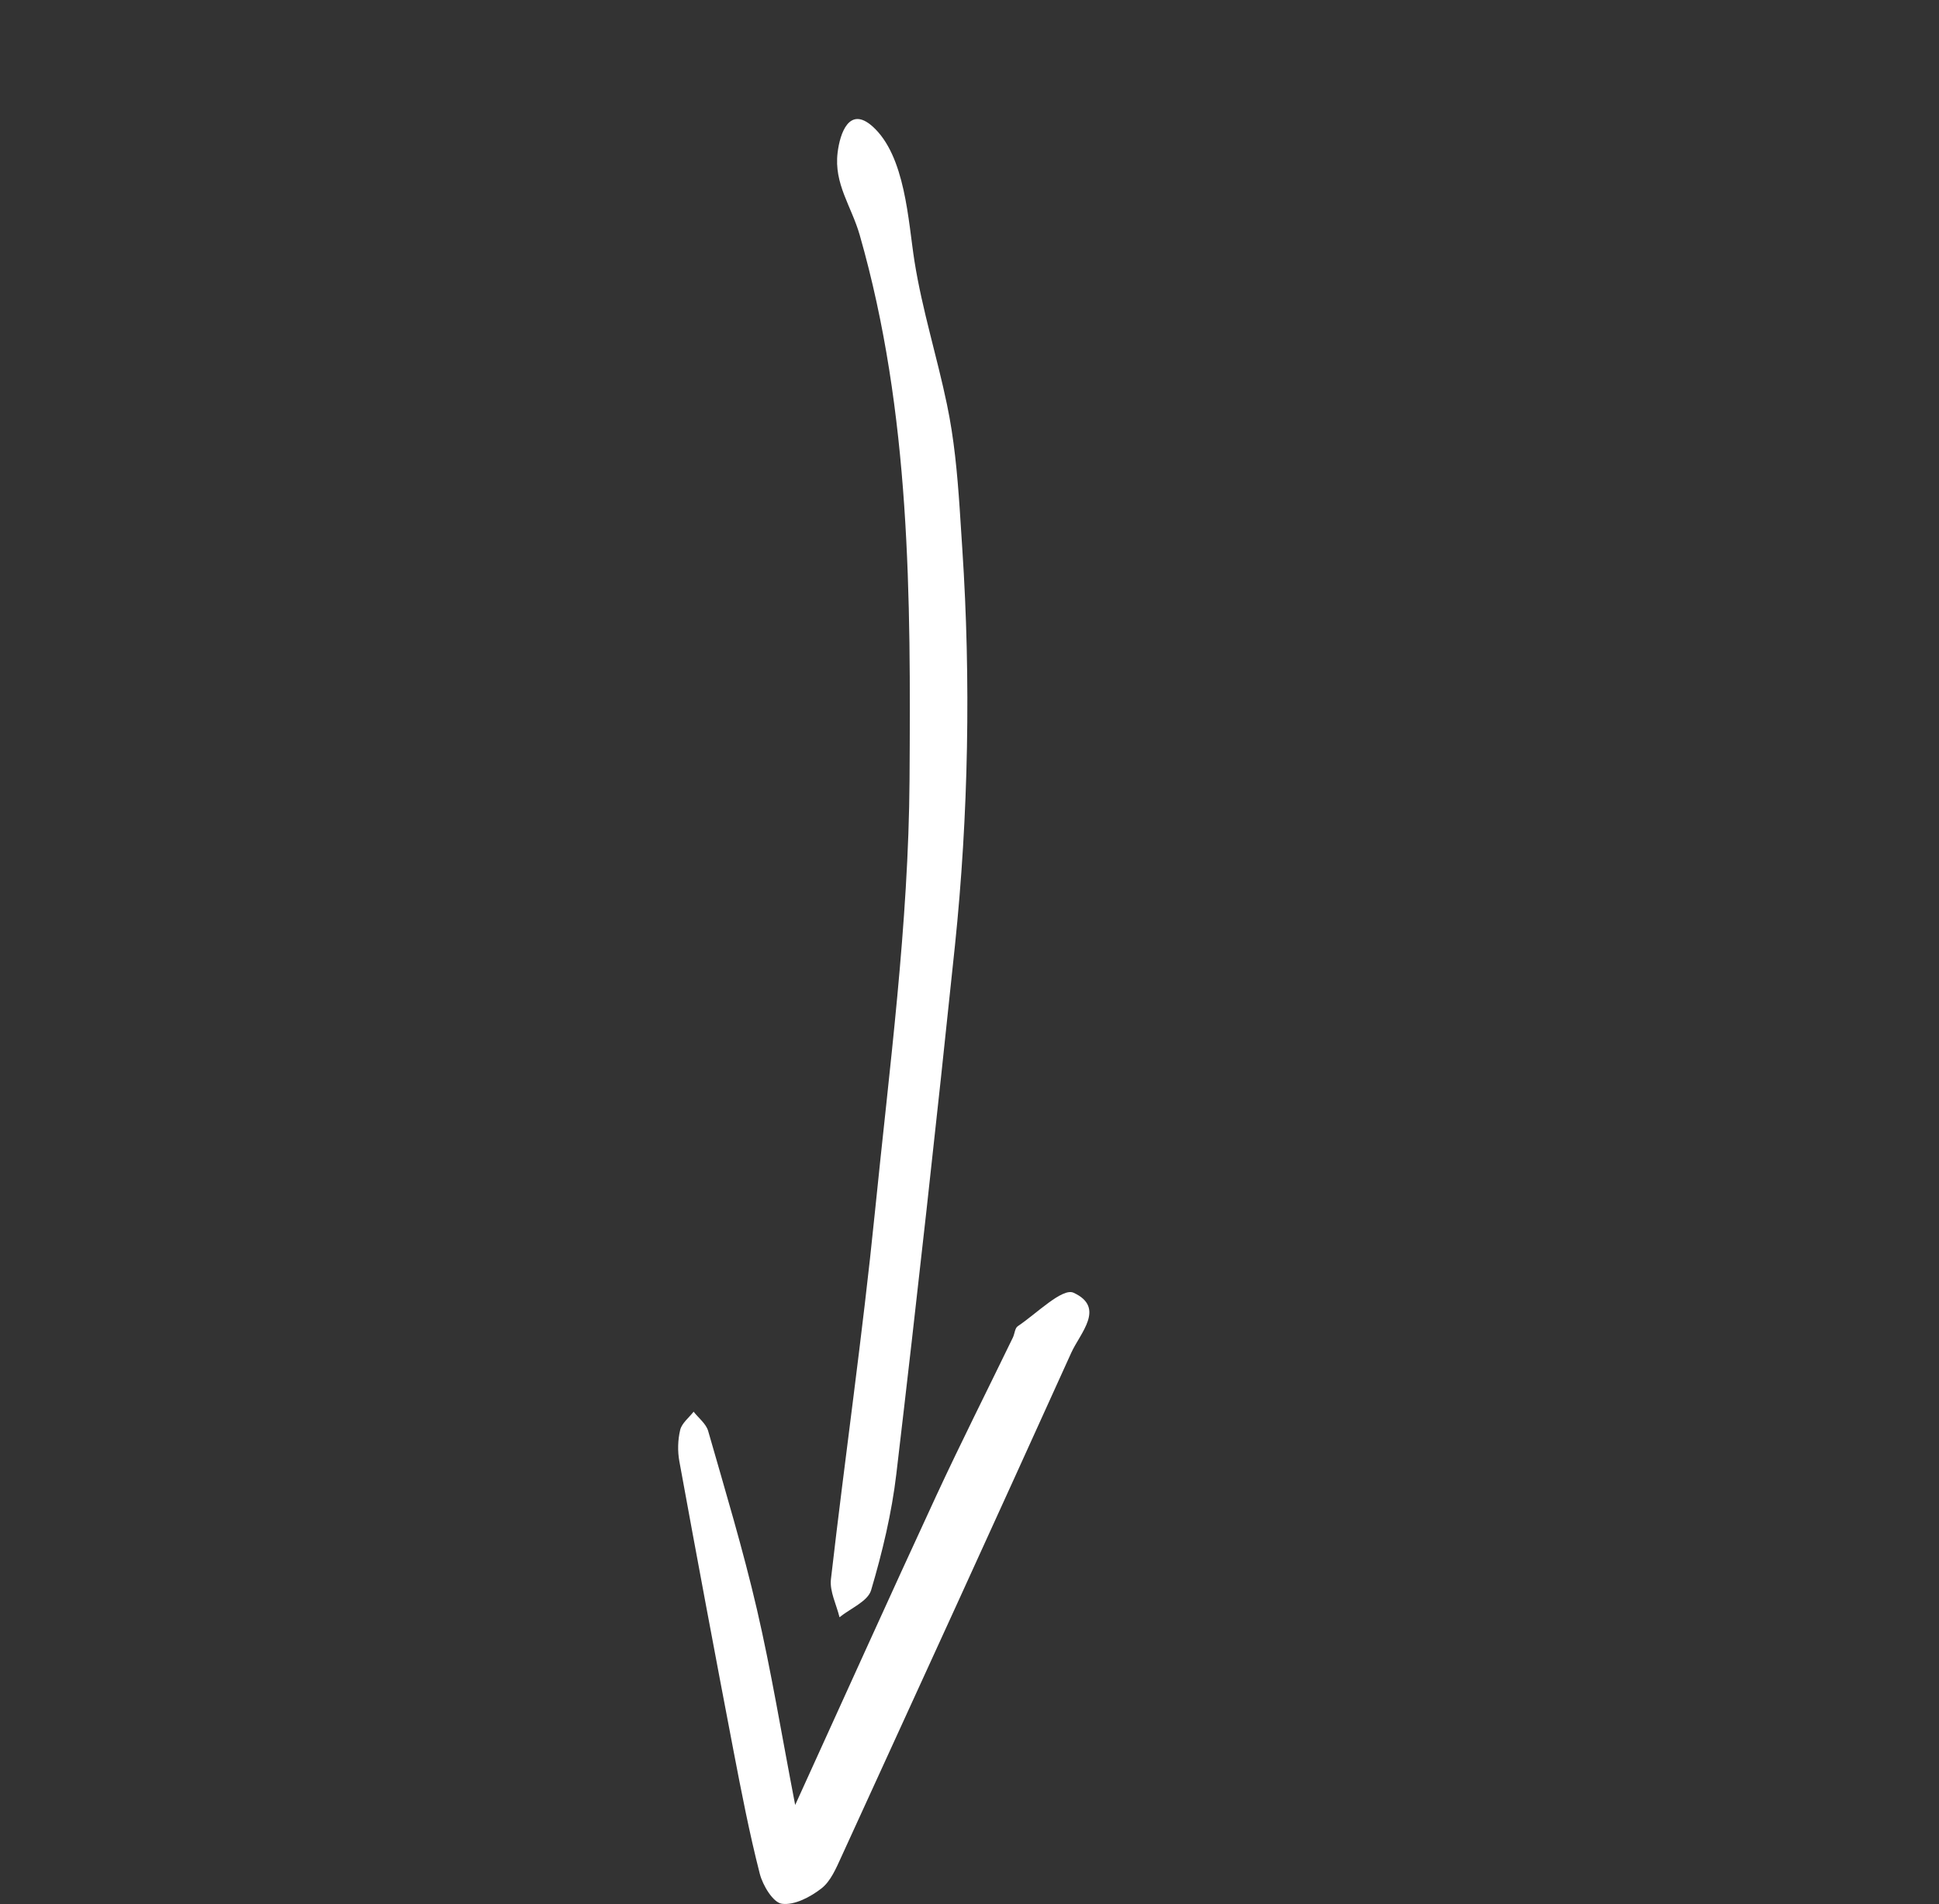
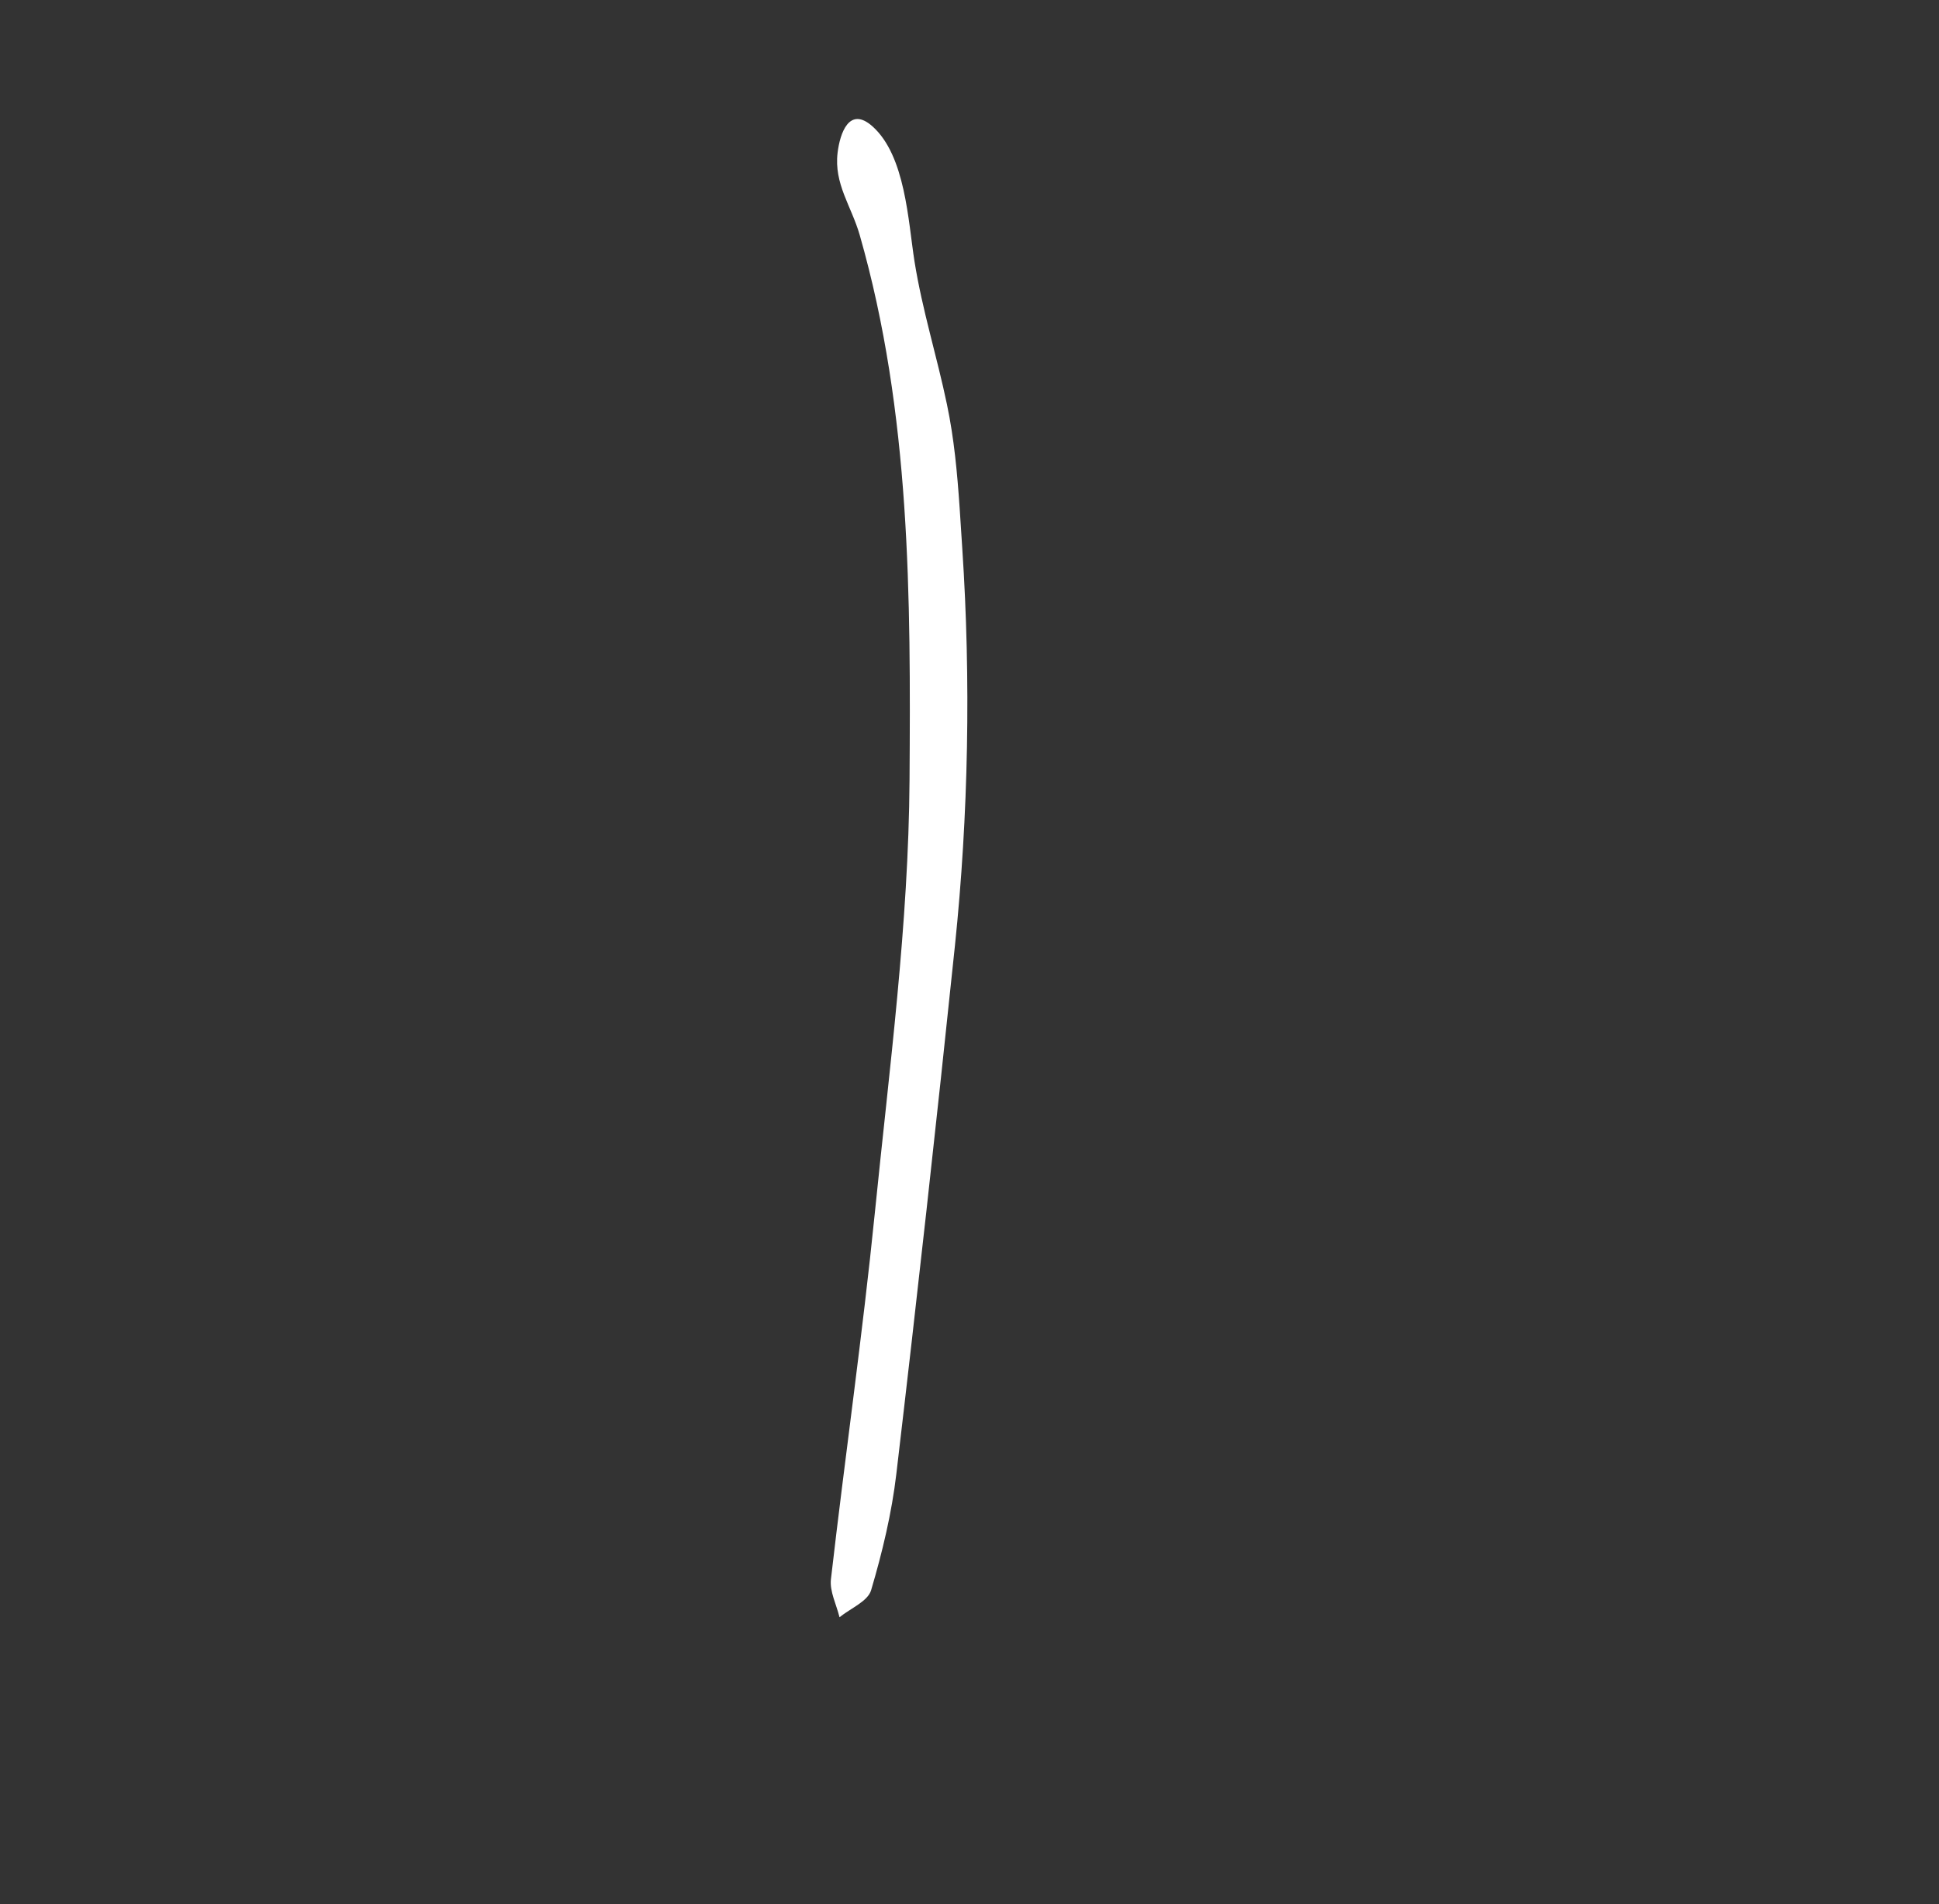
<svg xmlns="http://www.w3.org/2000/svg" version="1.1" id="Layer_1" x="0px" y="0px" width="114.051px" height="111.997px" viewBox="0 12.054 114.051 111.997" enable-background="new 0 12.054 114.051 111.997" xml:space="preserve">
  <rect x="0" y="12.054" width="114.051" height="111.997" fill="#333333" stroke="none" />
  <path fill="#FFFFFF" d="M56.446,41.933c0.056,0.802,0.104,1.605,0.156,2.405c0.51,7.699,0.365,15.666-0.433,23.341  c-1.08,10.363-2.225,20.715-3.445,31.062c-0.271,2.313-0.823,4.615-1.486,6.854c-0.194,0.656-1.216,1.066-1.858,1.59  c-0.181-0.745-0.586-1.52-0.505-2.236c0.827-7.199,1.861-14.374,2.586-21.584c0.853-8.471,1.983-16.961,2.038-25.451  c0.07-10.727,0.072-21.543-2.929-32.029c-0.488-1.706-1.527-3.012-1.302-4.854c0.14-1.148,0.687-2.751,2.044-1.55  c1.95,1.729,2.104,5.585,2.479,7.95c0.454,2.854,1.32,5.584,1.907,8.404C56.122,37.847,56.306,39.887,56.446,41.933z" />
-   <path fill="#FFFFFF" d="M46.772,118.228c2.883-6.33,5.562-12.277,8.302-18.199c1.449-3.124,3-6.197,4.502-9.295  c0.108-0.222,0.118-0.558,0.291-0.671c1.099-0.734,2.617-2.27,3.279-1.967c1.898,0.873,0.386,2.373-0.138,3.537  c-4.48,9.894-8.998,19.77-13.52,29.644c-0.307,0.669-0.627,1.437-1.173,1.86c-0.648,0.504-1.587,1-2.323,0.901  c-0.515-0.066-1.125-1.075-1.301-1.762c-0.61-2.382-1.079-4.803-1.543-7.22c-1.087-5.677-2.15-11.357-3.188-17.041  c-0.11-0.598-0.093-1.261,0.049-1.85c0.096-0.396,0.514-0.719,0.79-1.071c0.292,0.375,0.733,0.708,0.855,1.134  c1,3.49,2.05,6.969,2.87,10.502C45.363,110.354,45.962,114.03,46.772,118.228z" />
</svg>